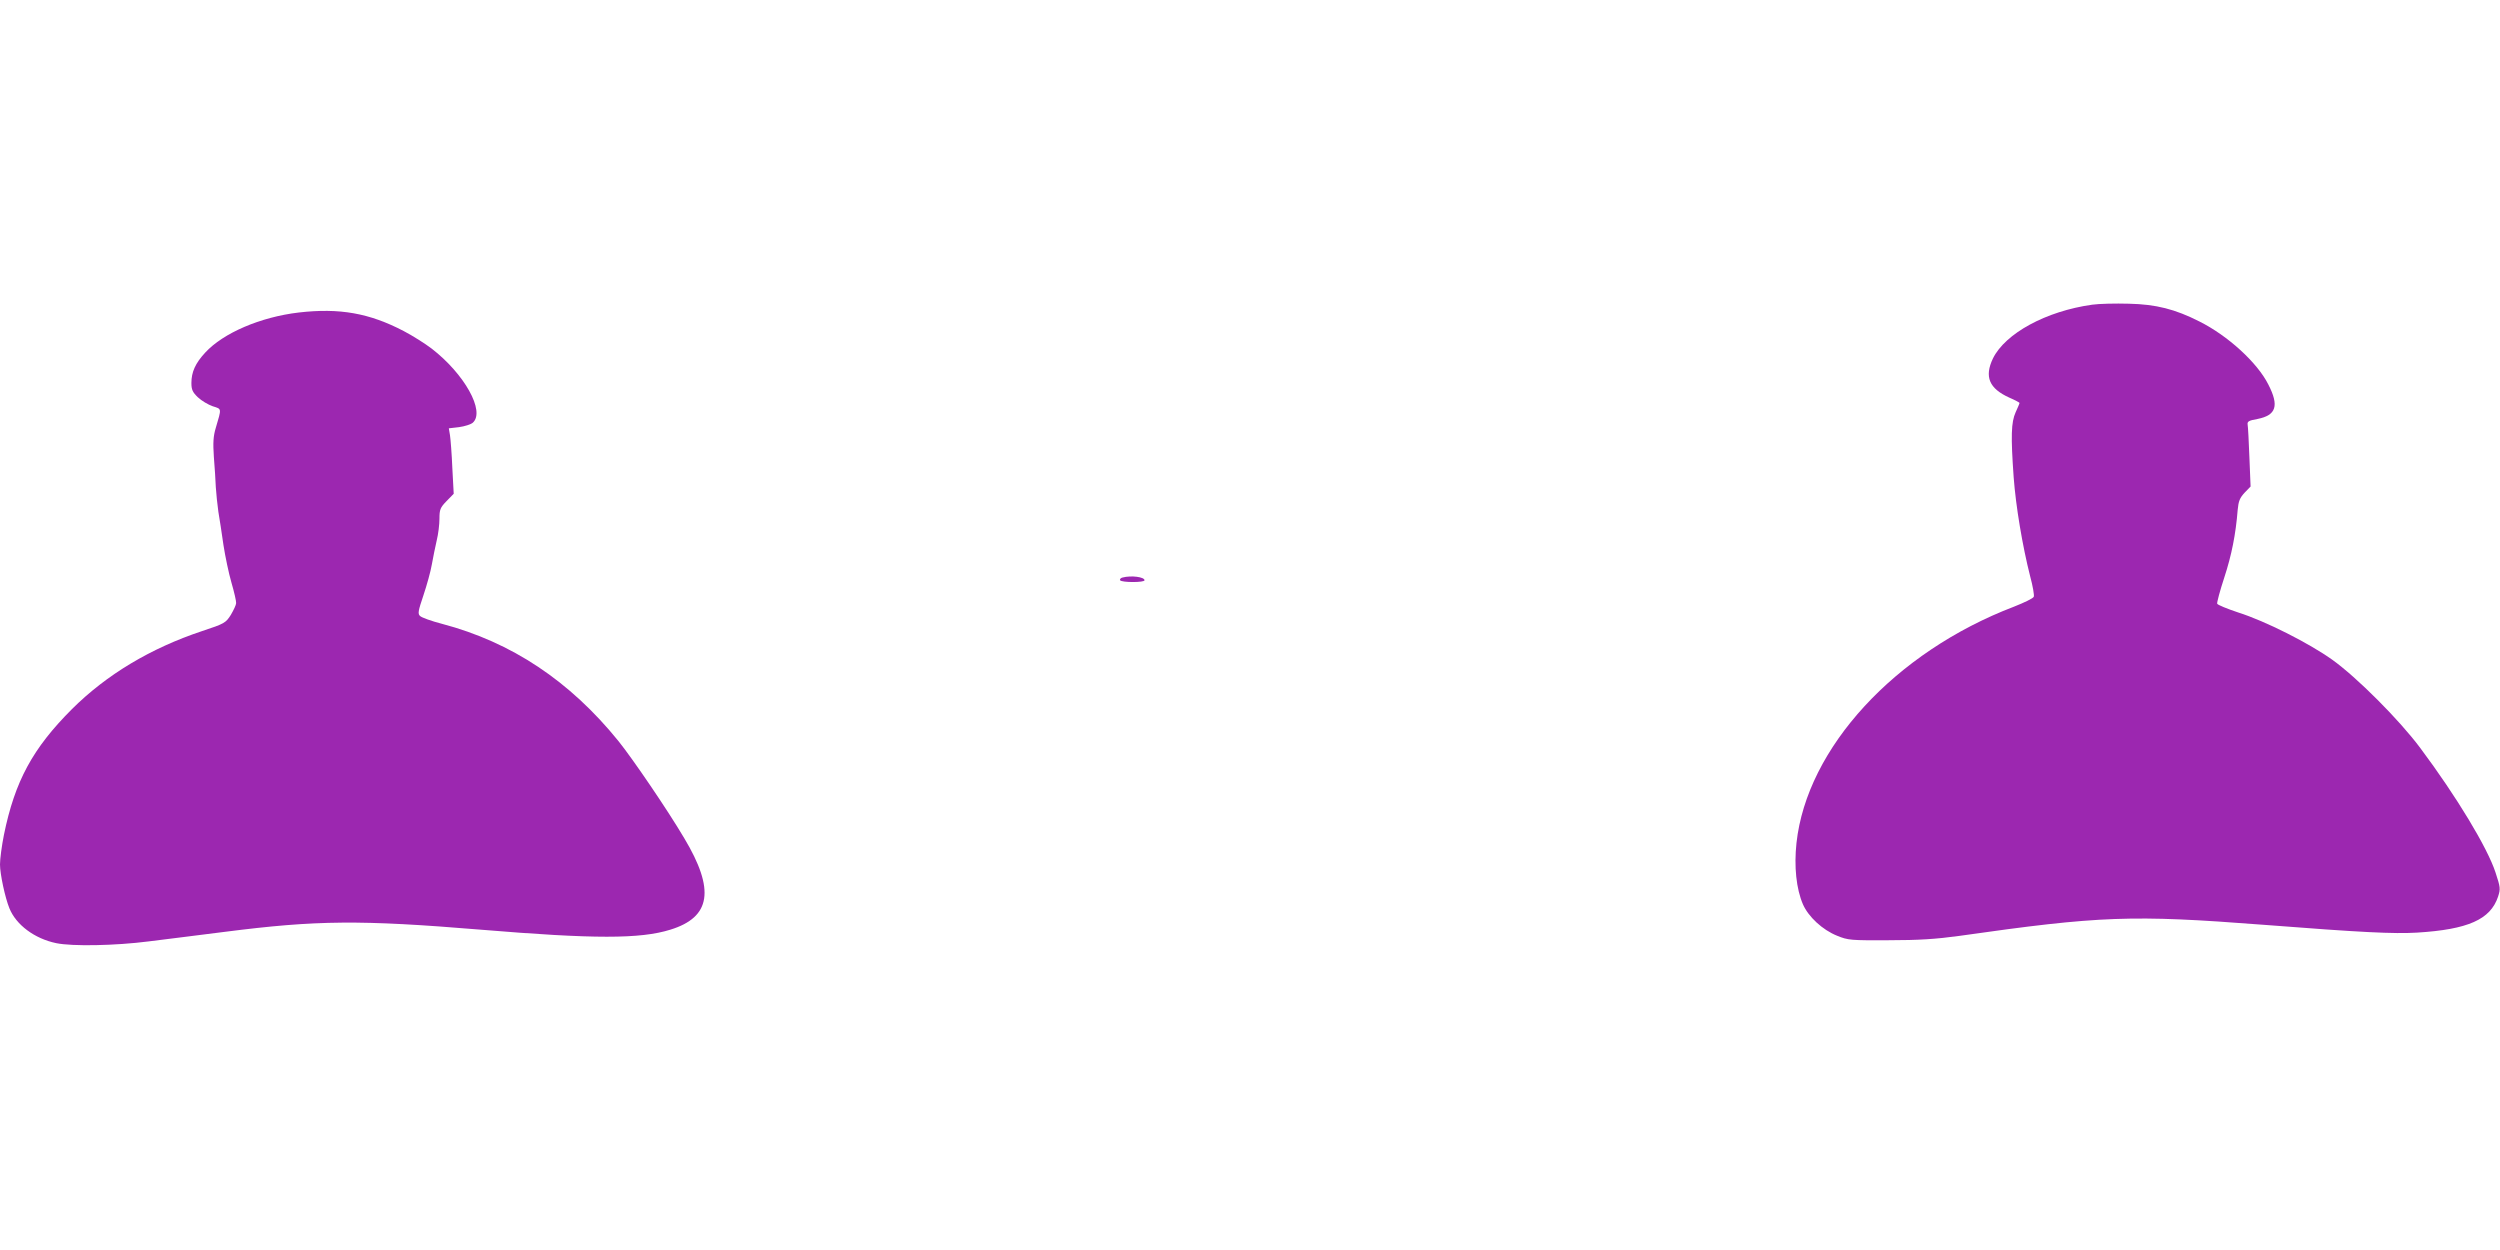
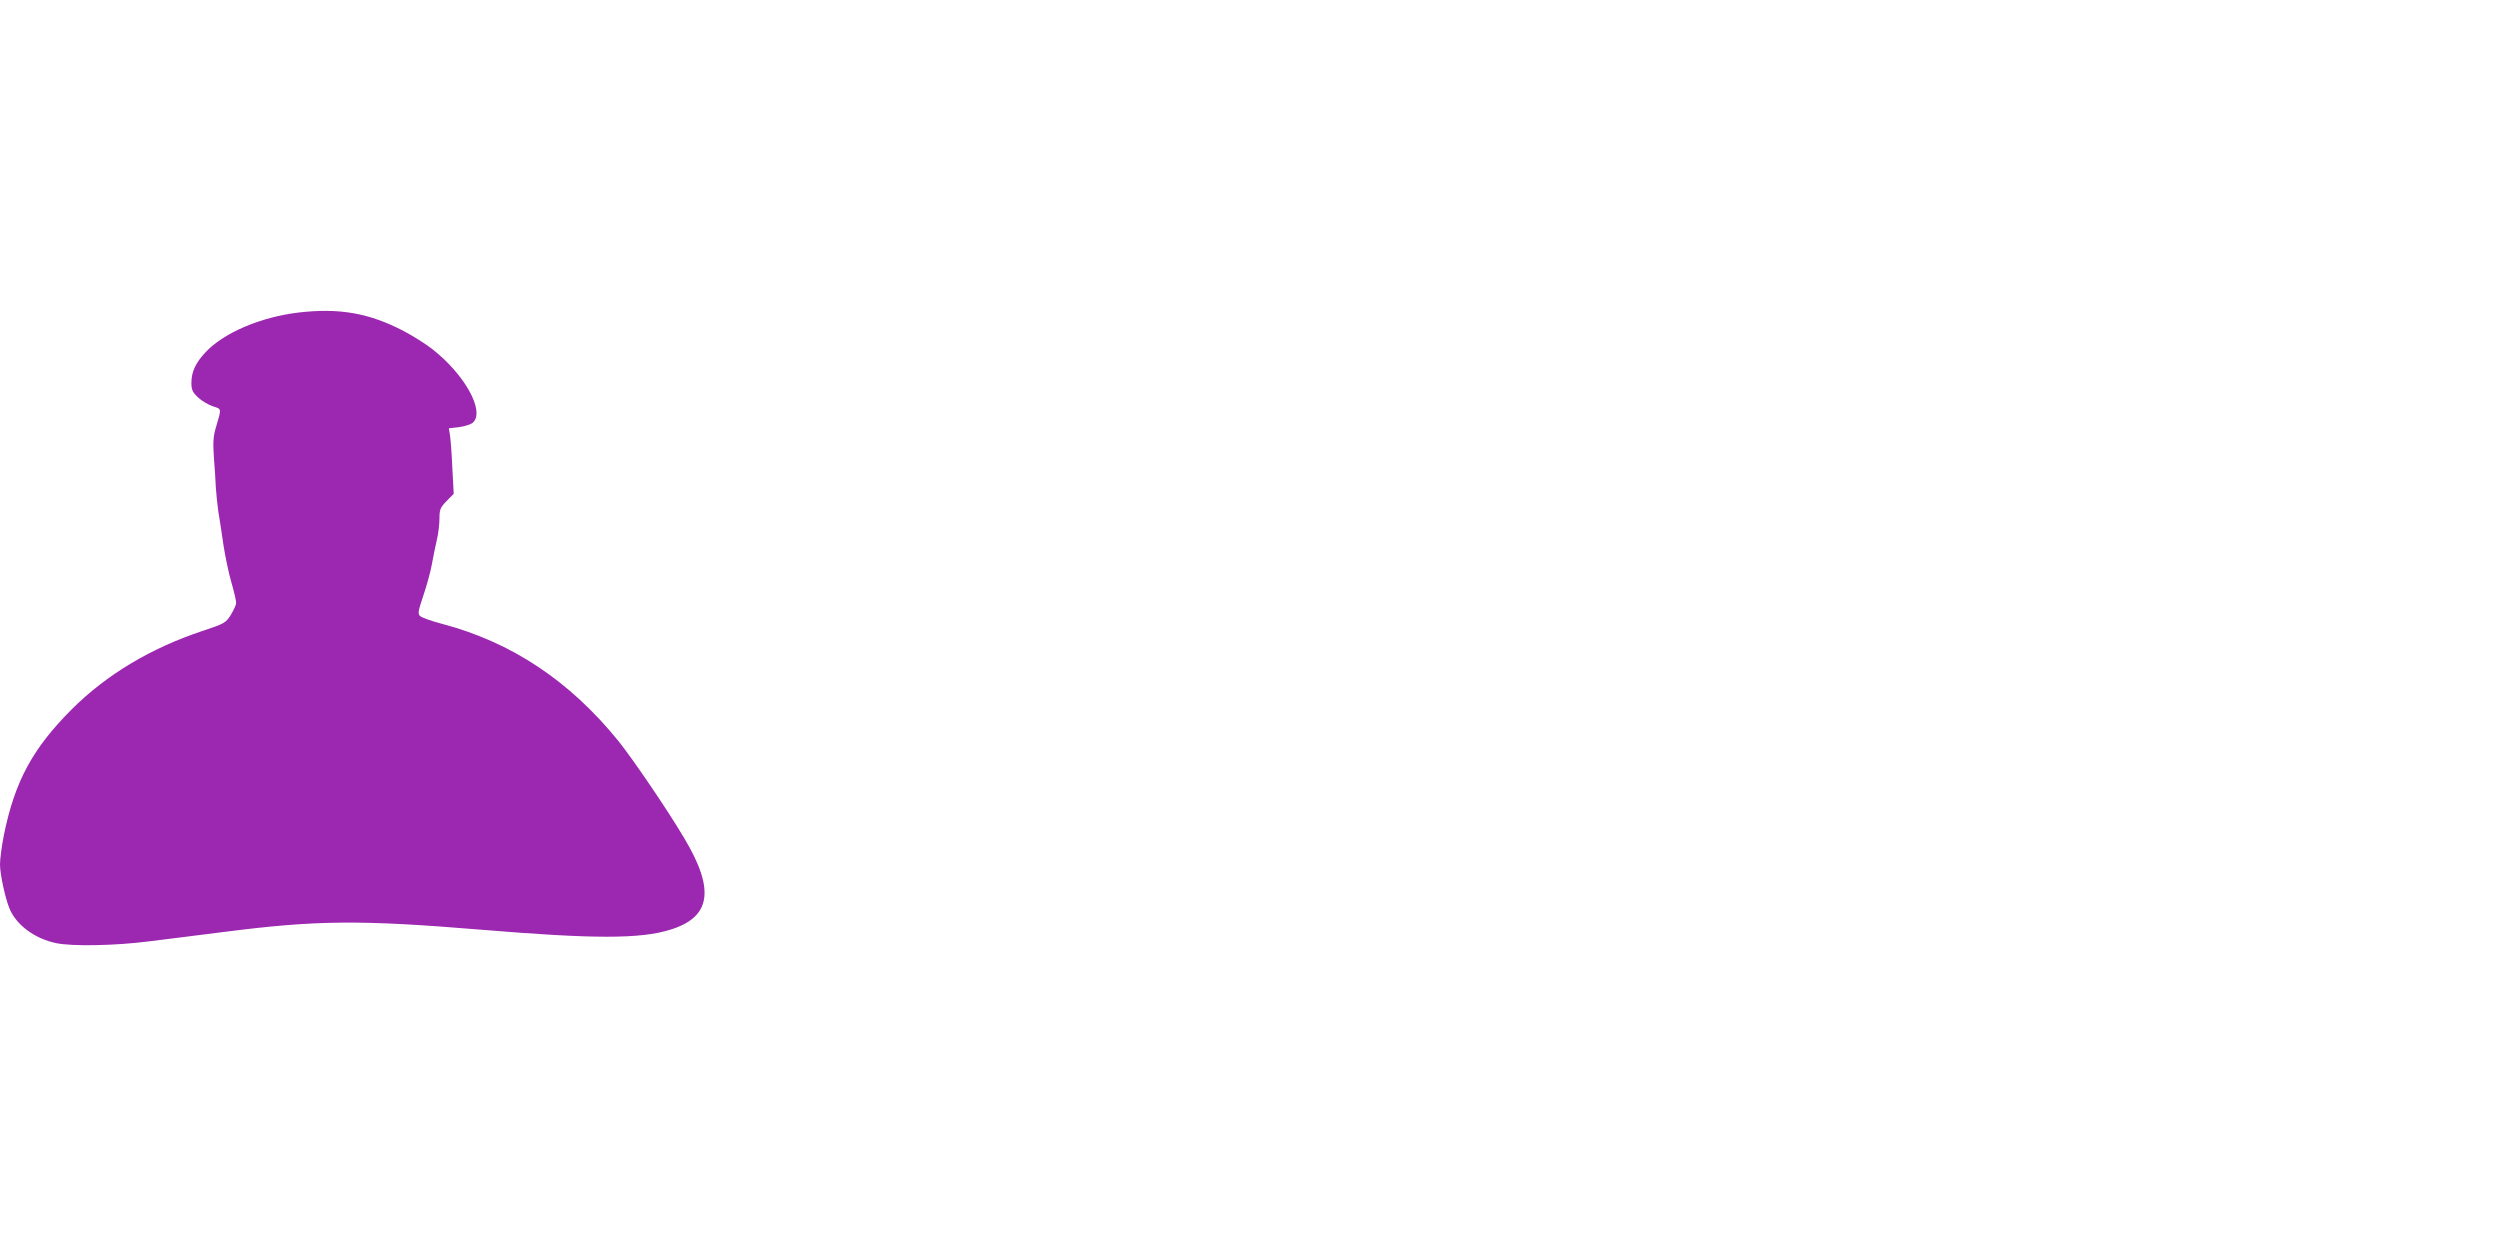
<svg xmlns="http://www.w3.org/2000/svg" version="1.0" width="1280pt" height="640pt" viewBox="0 0 1280 640" preserveAspectRatio="xMidYMid meet">
  <g transform="translate(0,640) scale(0.1,-0.1)" fill="#9c27b0" stroke="none">
-     <path d="M10712 4840 c-236 -33 -445 -147 -508 -275 -45 -94 -20 -154 84 -201 28 -12 52 -25 52 -27 0 -3 -9 -24 -20 -48 -23 -51 -25 -122 -10 -333 11 -148 45 -351 84 -505 14 -51 22 -99 19 -106 -2 -8 -48 -30 -101 -51 -610 -233 -1061 -724 -1114 -1210 -13 -121 -1 -235 33 -314 28 -64 100 -131 175 -161 56 -23 70 -24 264 -23 154 0 244 6 360 22 724 103 884 109 1560 57 501 -39 667 -47 785 -40 261 16 376 67 415 184 13 40 12 48 -13 124 -41 126 -199 388 -385 637 -107 144 -327 364 -452 453 -118 84 -341 197 -480 241 -57 19 -106 39 -108 45 -2 6 14 66 36 133 38 116 59 222 69 348 4 44 11 61 35 87 l31 32 -6 148 c-3 81 -7 157 -9 168 -3 17 5 22 51 30 95 19 111 67 55 176 -56 112 -207 250 -353 323 -124 63 -222 88 -361 91 -69 2 -153 0 -188 -5z" />
    <path d="M1530 4800 c-196 -23 -387 -105 -479 -205 -51 -55 -71 -100 -71 -156 0 -34 6 -47 33 -73 19 -18 53 -38 76 -46 47 -15 46 -8 16 -110 -13 -43 -15 -76 -10 -150 4 -52 9 -122 10 -155 2 -33 8 -89 13 -125 6 -36 18 -112 26 -170 9 -58 27 -145 41 -193 14 -48 25 -96 24 -105 0 -9 -13 -36 -27 -60 -26 -41 -32 -45 -147 -83 -264 -88 -489 -223 -666 -399 -202 -202 -293 -370 -349 -645 -11 -55 -20 -123 -20 -151 0 -49 26 -170 48 -224 34 -85 129 -156 240 -179 82 -17 302 -13 473 9 85 10 260 33 390 49 469 60 694 62 1311 11 580 -48 816 -48 970 0 208 64 230 204 71 469 -85 144 -263 405 -336 496 -250 309 -548 507 -904 601 -54 14 -104 32 -112 40 -13 11 -10 26 17 106 17 51 37 122 43 158 6 36 18 91 25 123 8 32 14 82 14 111 0 47 4 57 36 90 l37 38 -7 131 c-3 73 -9 148 -12 168 l-6 36 52 6 c29 4 61 14 71 23 64 58 -43 250 -212 380 -33 25 -96 65 -142 89 -176 92 -329 119 -537 95z" />
-     <path d="M5747 3443 c-9 -2 -15 -9 -12 -14 8 -12 125 -12 125 0 0 17 -68 26 -113 14z" />
+     <path d="M5747 3443 z" />
  </g>
</svg>